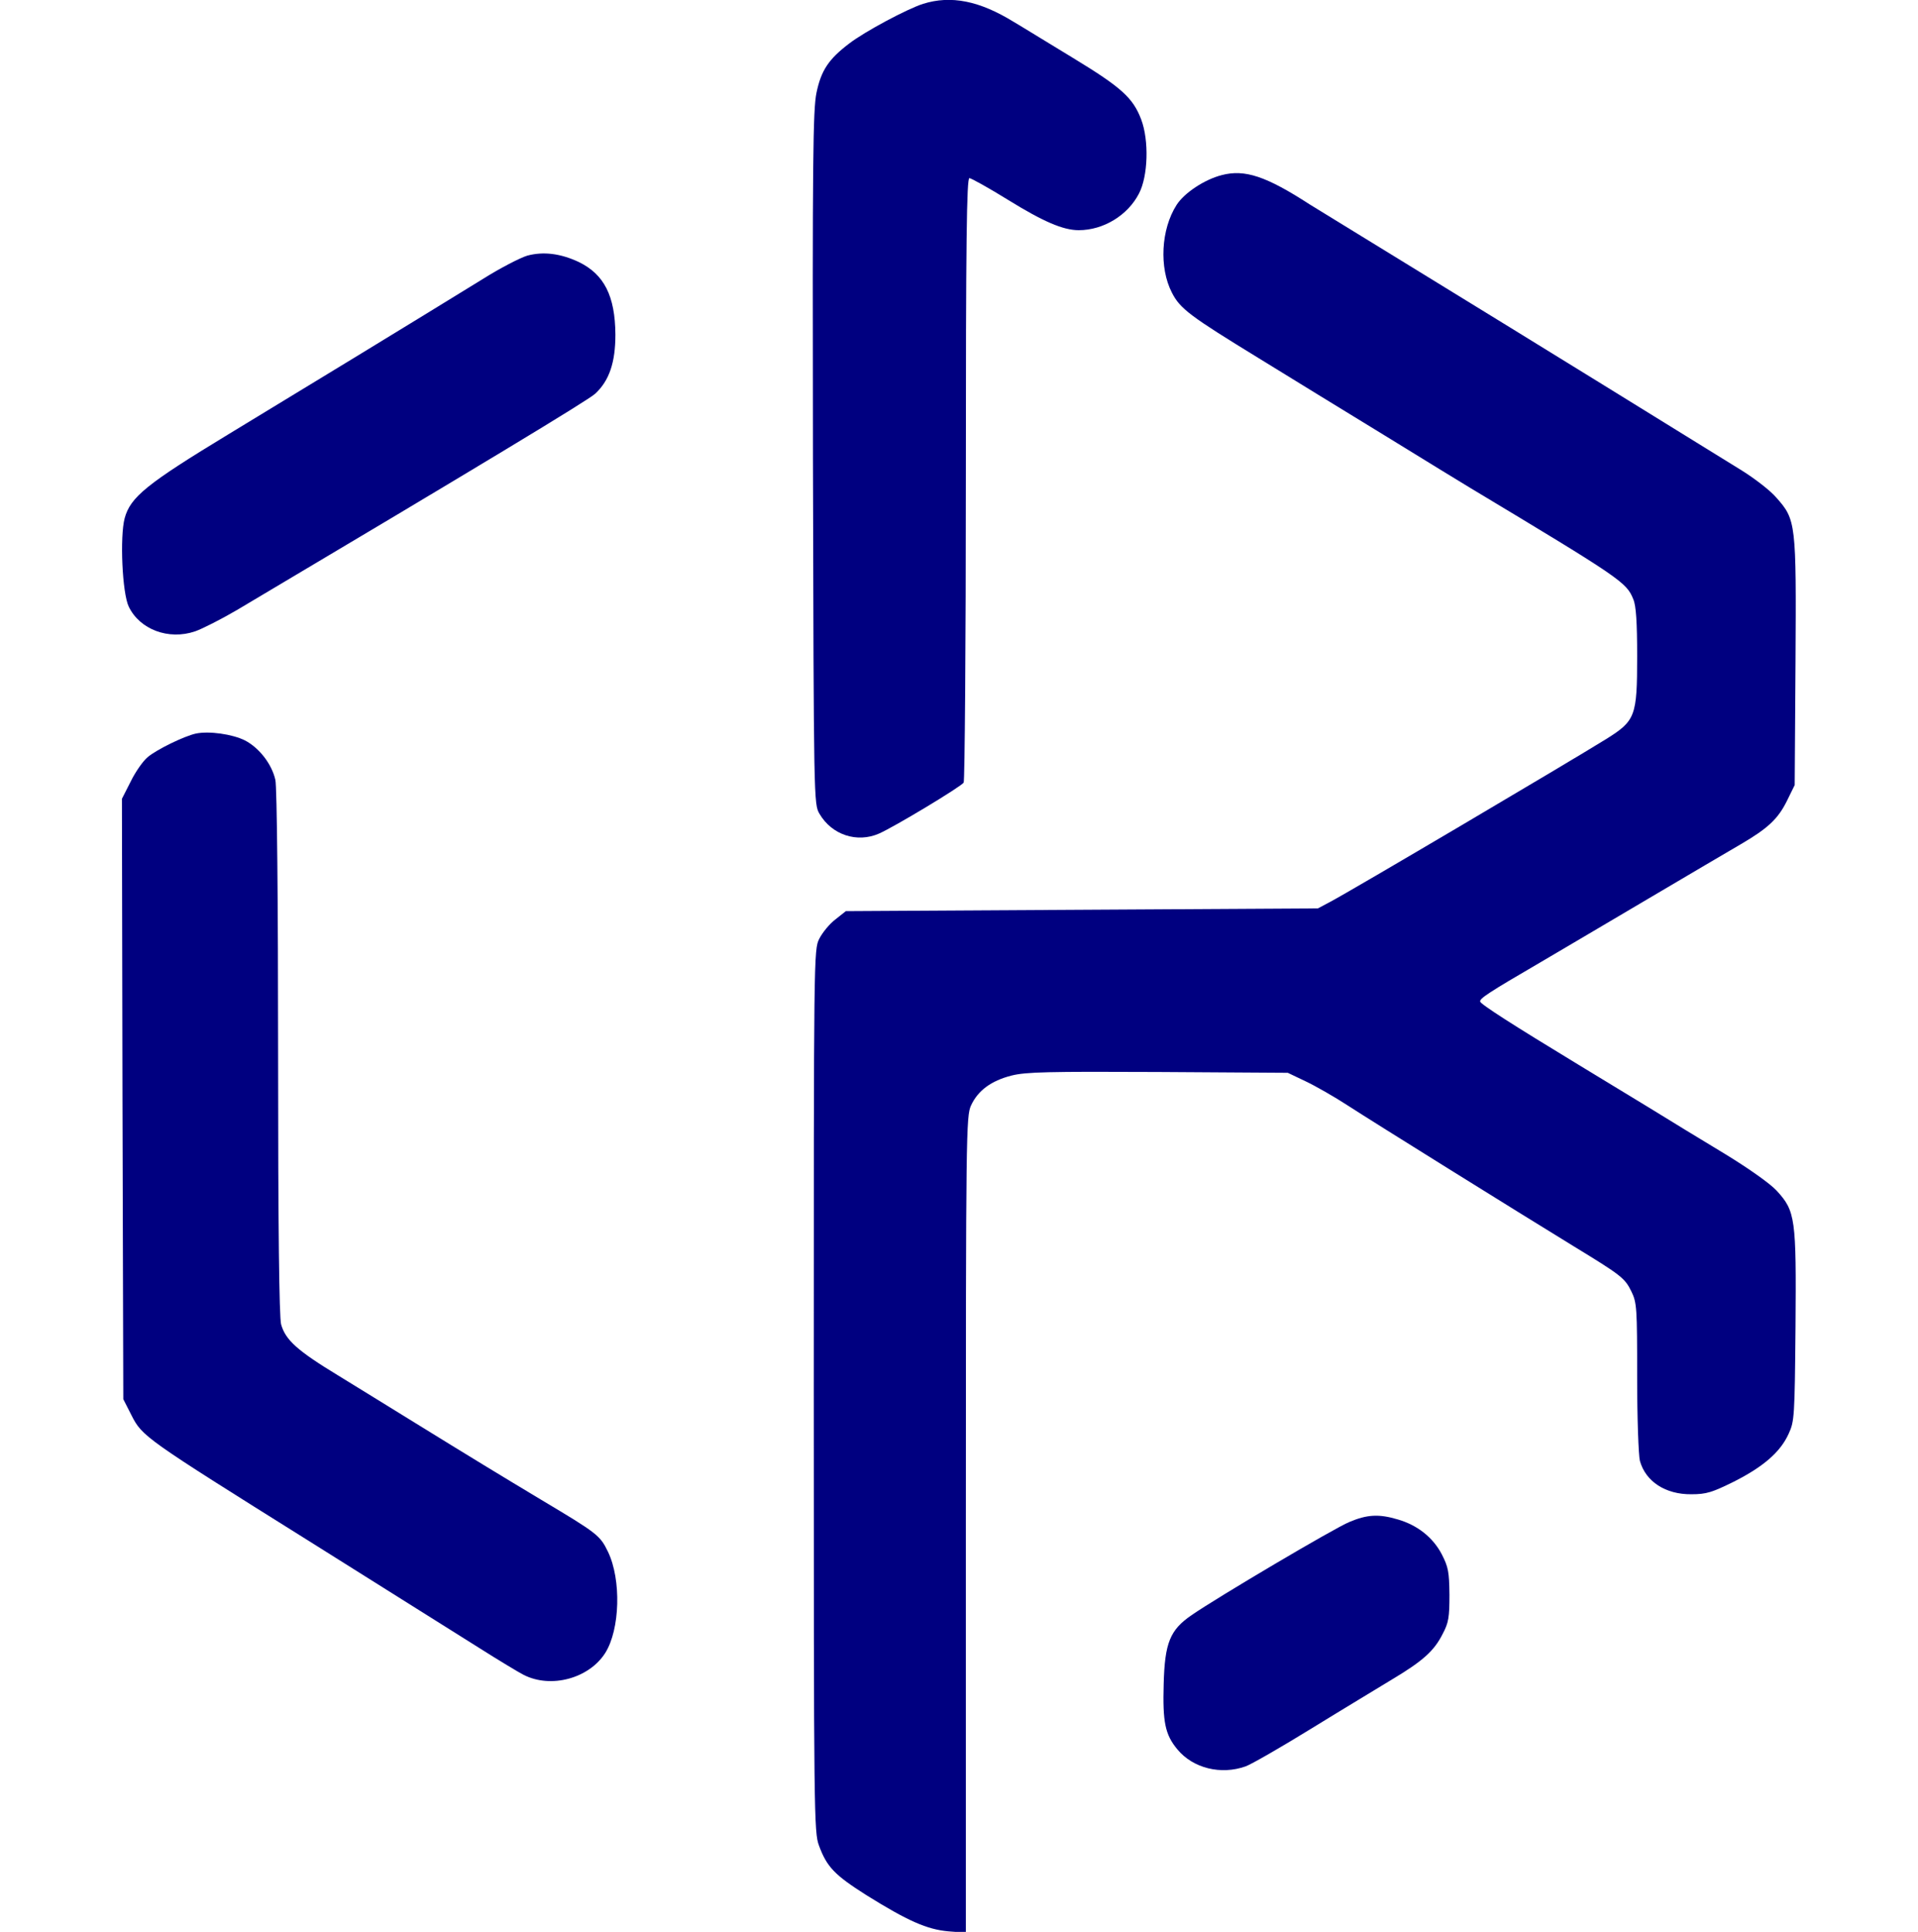
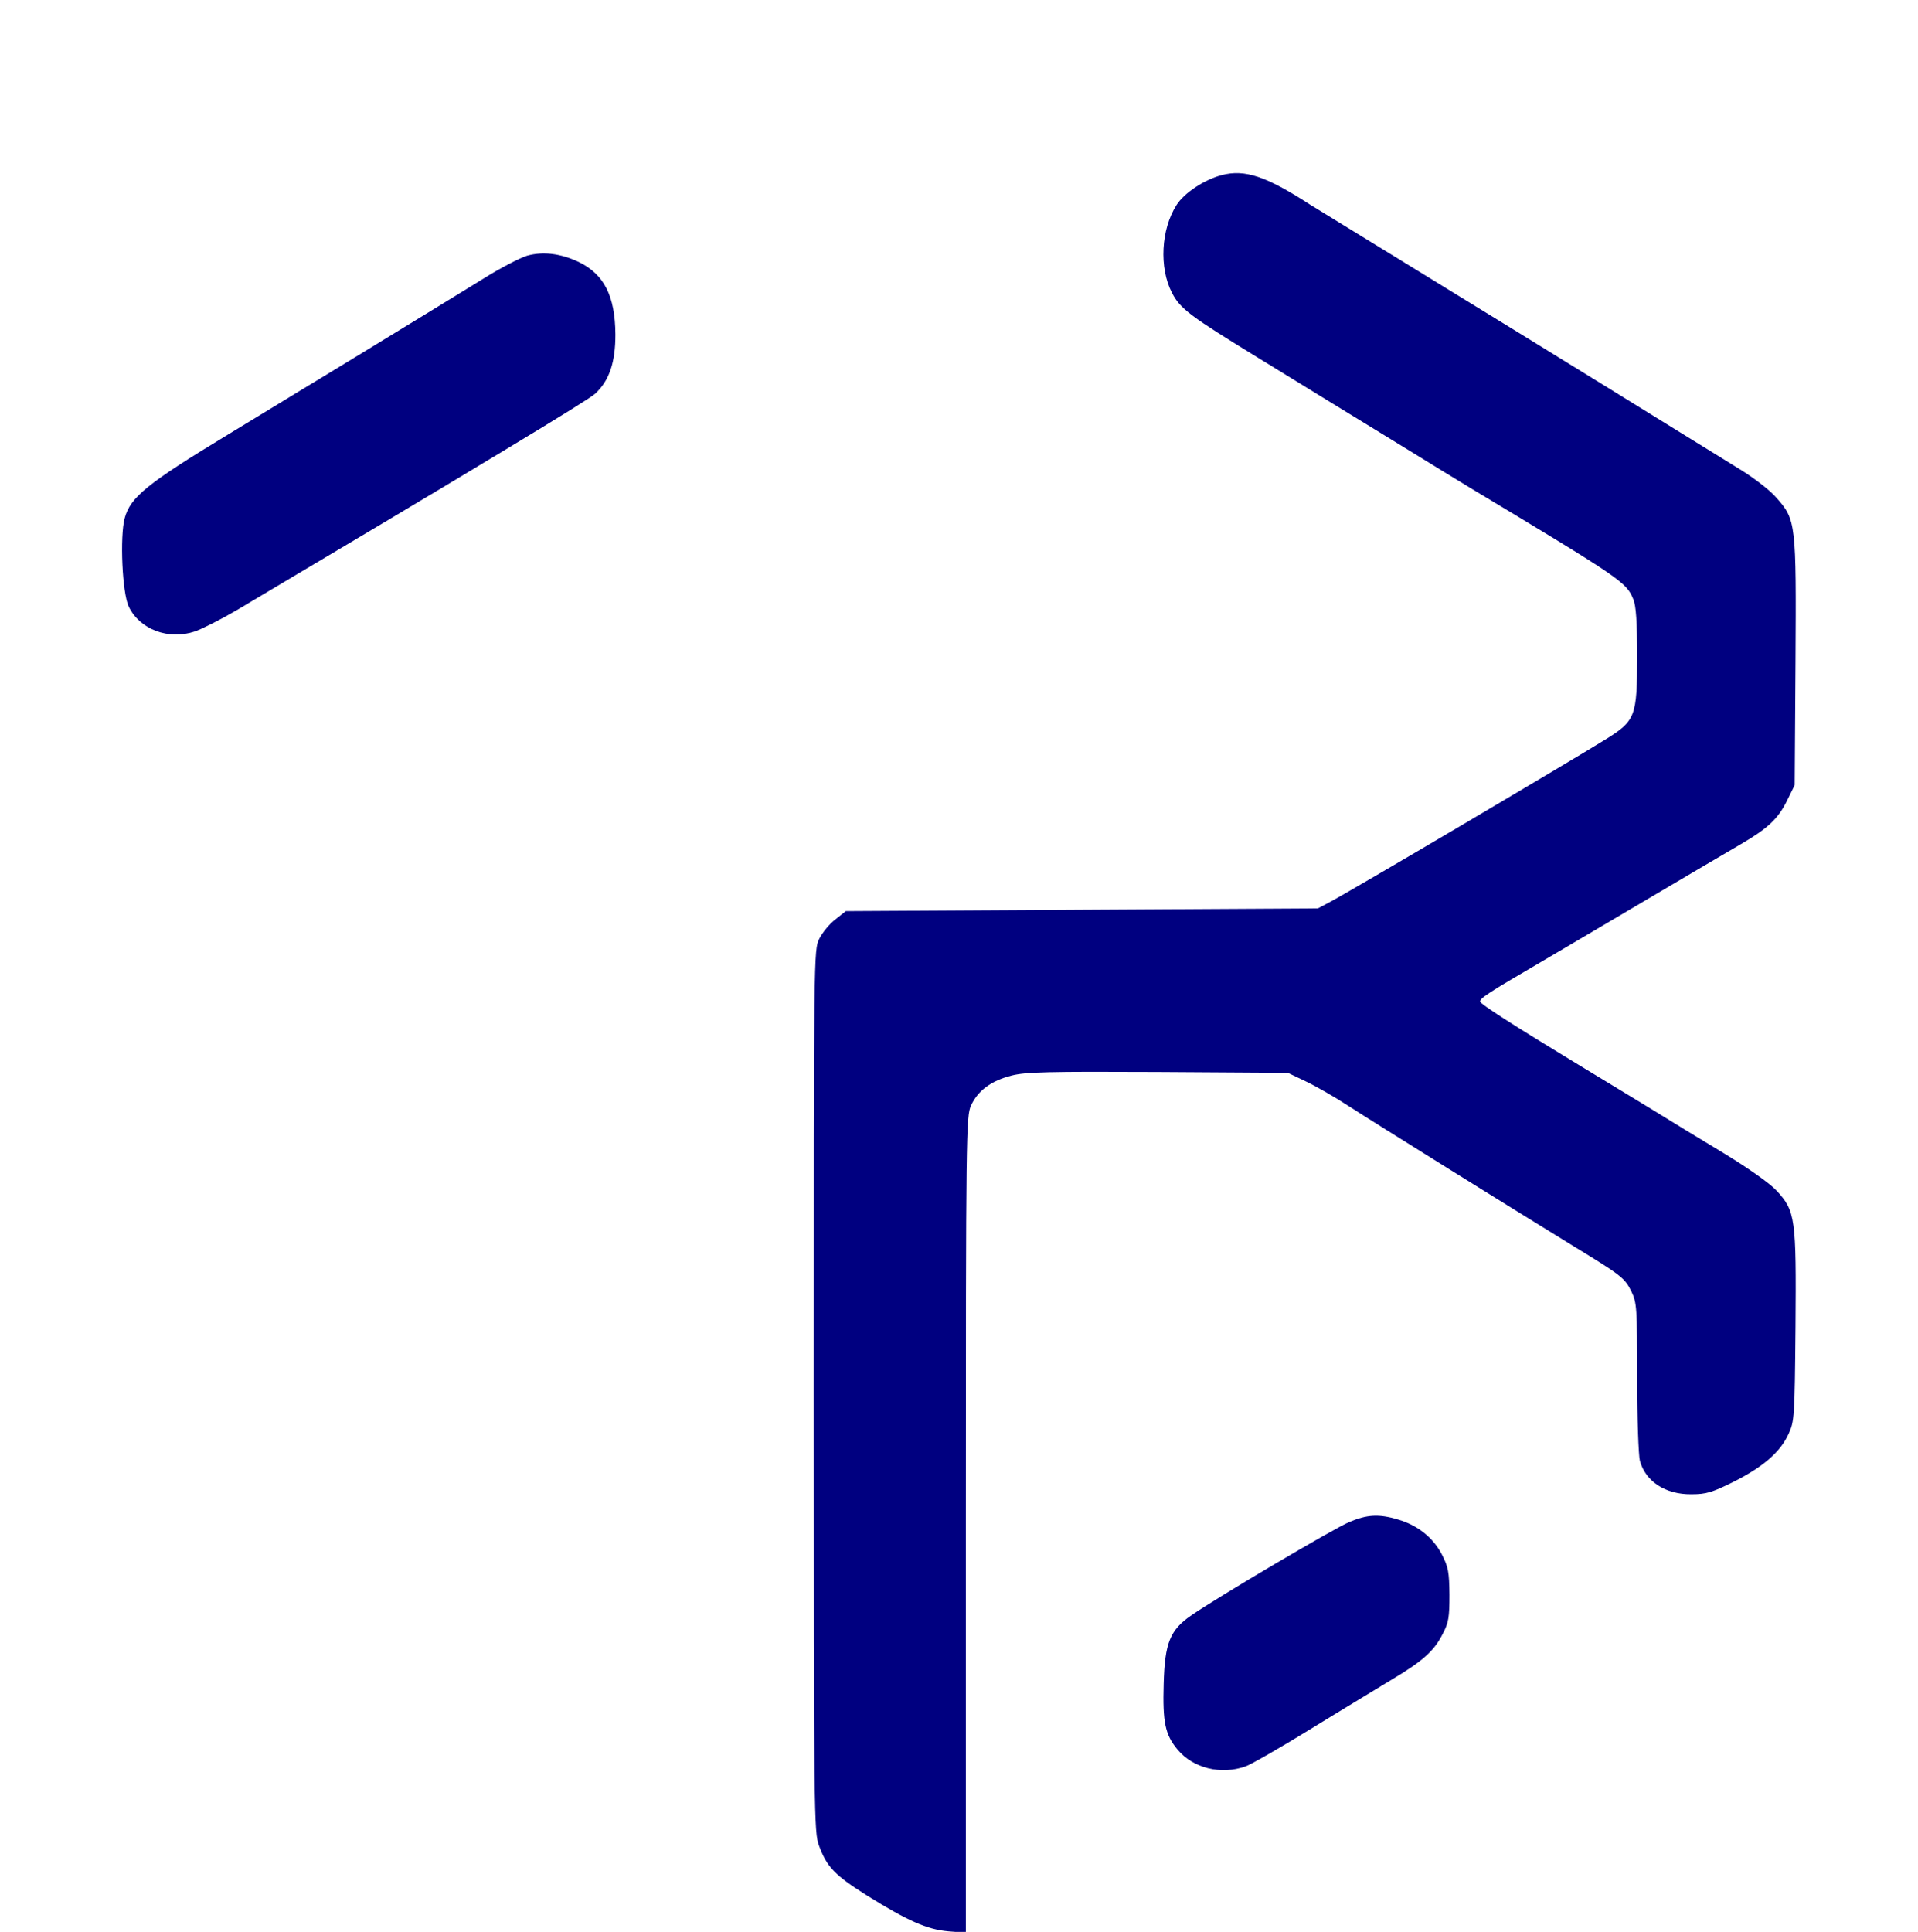
<svg xmlns="http://www.w3.org/2000/svg" version="1.1" width="700" height="705" viewBox="610,107,700,705">
  <defs>
    <clipPath id="clip-1">
      <rect x="654.5" y="107" width="611" height="705" id="clip-1" fill="none" />
    </clipPath>
  </defs>
  <g id="document" fill="none" fill-rule="nonzero" stroke="#000000" stroke-width="0" stroke-linecap="butt" stroke-linejoin="miter" stroke-miterlimit="10" stroke-dasharray="" stroke-dashoffset="0" font-family="none" font-weight="none" font-size="none" text-anchor="none" style="mix-blend-mode: normal">
-     <rect x="610" y="78.214" transform="scale(1,1.4)" width="700" height="500" id="Shape 1 1" vector-effect="non-scaling-stroke" />
-   </g>
+     </g>
  <g fill="none" fill-rule="nonzero" stroke="none" stroke-width="1" stroke-linecap="butt" stroke-linejoin="miter" stroke-miterlimit="10" stroke-dasharray="" stroke-dashoffset="0" font-family="none" font-weight="none" font-size="none" text-anchor="none" style="mix-blend-mode: normal">
    <g>
      <g id="stage">
        <g id="layer1 1">
          <g clip-path="url(#clip-1)" id="Group 1">
            <g id="Group 1" fill="#000080">
-               <path d="M946.9,108.4c-5.7,1.8 -21.3,10.1 -27,14.5c-7.5,5.7 -10.2,9.8 -11.9,17.9c-1.3,6.2 -1.5,24.3 -1.3,133.5c0.3,125.3 0.3,126.2 2.4,129.7c4.5,7.7 13.7,10.7 21.7,7.2c5.7,-2.5 29.9,-17.1 30.9,-18.6c0.4,-0.6 0.8,-50.5 0.8,-110.9c0,-87.1 0.3,-109.7 1.3,-109.7c0.6,0 7.1,3.6 14.2,8c12.8,7.9 20,11 25.7,11c9,0 17.9,-5.4 22,-13.4c3.3,-6.3 3.7,-19.3 0.8,-27c-3,-7.9 -7.2,-11.7 -24.8,-22.4c-8.1,-4.9 -17.8,-10.9 -21.7,-13.2c-12.5,-7.7 -22.9,-9.8 -33.1,-6.6z" id="Path 1" />
              <path d="M1055.9,170.9c-6.3,1.6 -13.7,6.5 -16.5,10.9c-5.7,8.9 -6.4,22.9 -1.7,32c3,5.9 6.7,8.6 31.5,23.8c10.9,6.7 31.7,19.5 46.3,28.4c14.6,9 28.5,17.5 31,19c55.4,33.3 57.1,34.5 59.6,40.7c1,2.3 1.4,8.3 1.4,20.8c0,21.9 -0.6,23.5 -11.3,30.2c-13.7,8.5 -93.1,55.4 -100.7,59.4l-4.5,2.4l-86.2,0.5l-86.1,0.5l-3.9,3.1c-2.1,1.6 -4.7,4.8 -5.8,7c-2,3.9 -2,5.9 -2,164.9c0,155.2 0.1,161.2 1.9,166c2.9,7.9 5.8,10.8 17.3,18.1c15.1,9.4 22.1,12.5 29.9,13.2l6.4,0.5v-148.9c0,-143.3 0.1,-149.1 1.9,-153c2.5,-5.4 7.3,-9 14.8,-10.9c5.2,-1.3 13.1,-1.5 53.5,-1.3l47.3,0.3l6.5,3.1c3.6,1.7 10.6,5.7 15.5,8.9c9.4,6.1 60.8,38.1 82.5,51.4c17.2,10.5 18.5,11.5 20.9,16.4c2,4.1 2.1,6 2.1,31.3c0,15 0.5,28.5 1,30.5c2.1,7.6 9.4,12.3 18.8,12.2c5.5,0 7.6,-0.7 15.5,-4.6c10.7,-5.4 17,-10.8 20,-17.5c2.1,-4.5 2.2,-6.2 2.5,-39c0.3,-39.6 0,-42.2 -6.9,-49.7c-2.4,-2.6 -10.2,-8.1 -18.7,-13.3c-8.1,-4.9 -20.8,-12.6 -28.2,-17.2c-7.4,-4.5 -18.9,-11.5 -25.5,-15.5c-23.9,-14.5 -35.6,-22 -35.8,-23c-0.2,-1.1 2.9,-3.2 21.8,-14.2c7.2,-4.2 24.9,-14.7 39.5,-23.3c14.6,-8.6 29.8,-17.6 33.8,-19.9c9.9,-5.8 13.6,-9.2 16.9,-15.9l2.8,-5.7l0.3,-44.9c0.3,-50.8 0.2,-51.9 -7,-60c-2.1,-2.5 -7.8,-6.9 -12.6,-9.9c-19.2,-11.9 -78.8,-48.7 -114.7,-70.7c-20.9,-12.8 -40.2,-24.7 -43,-26.4c-15.9,-10.3 -23.7,-12.9 -32.1,-10.7z" id="Path 1" />
              <path d="M802.4,200.3c-2.6,0.8 -9.8,4.5 -16,8.4c-25.3,15.6 -67,41 -92.9,56.7c-30,18.2 -35.9,23 -38,30.7c-1.8,6.7 -0.9,27.4 1.5,32.3c4,8.3 14.5,12.3 24.2,9c2.6,-0.9 9.5,-4.4 15.3,-7.8c87.9,-52.2 128.1,-76.5 130.7,-78.9c5.2,-4.8 7.4,-11.5 7.4,-21.6c-0.1,-14.1 -4.1,-22 -13.4,-26.5c-6.6,-3.1 -12.9,-3.9 -18.8,-2.3z" id="Path 1" />
-               <path d="M681.5,374.7c-4.2,0.9 -14.3,5.8 -17.6,8.6c-1.7,1.4 -4.5,5.4 -6.2,8.9l-3.2,6.3l0.2,109.6l0.3,109.5l3,5.9c3.9,7.7 4.9,8.4 64.5,45.7c26.7,16.8 54.6,34.3 62.1,39c7.4,4.7 14.9,9.2 16.5,10c10,5.1 23.9,1.3 29.8,-8c5.4,-8.6 5.9,-26.7 1,-36.9c-2.9,-6 -3.8,-6.7 -24.4,-19c-14.5,-8.7 -25.2,-15.2 -48.2,-29.4c-6.7,-4.2 -18.4,-11.3 -25.8,-15.9c-15,-9.1 -19.3,-13 -20.9,-18.7c-0.7,-2.6 -1.1,-34.8 -1.1,-99.3c0,-53.8 -0.4,-97.2 -1,-99.4c-1.3,-5.8 -5.9,-11.7 -11.1,-14.4c-4.6,-2.3 -13.1,-3.5 -17.9,-2.5z" id="Path 1" />
-               <path d="M1102.5,662.4c-5.6,2.3 -48.2,27.5 -57.6,34c-7.9,5.4 -9.8,10.1 -10.2,25.1c-0.4,13.9 0.5,18.5 5,23.9c5.7,6.9 15.9,9.4 24.9,6.2c2,-0.7 12.8,-6.9 24,-13.8c11.2,-6.9 24.5,-14.9 29.4,-17.9c11.2,-6.7 15.4,-10.4 18.5,-16.6c2.2,-4.1 2.5,-6.1 2.5,-14.3c-0.1,-8.4 -0.4,-10.1 -2.8,-14.8c-3.2,-6.1 -8.8,-10.6 -16,-12.7c-7,-2.1 -11.3,-1.8 -17.7,0.9z" id="Path 1" />
+               <path d="M1102.5,662.4c-5.6,2.3 -48.2,27.5 -57.6,34c-7.9,5.4 -9.8,10.1 -10.2,25.1c-0.4,13.9 0.5,18.5 5,23.9c5.7,6.9 15.9,9.4 24.9,6.2c2,-0.7 12.8,-6.9 24,-13.8c11.2,-6.9 24.5,-14.9 29.4,-17.9c11.2,-6.7 15.4,-10.4 18.5,-16.6c2.2,-4.1 2.5,-6.1 2.5,-14.3c-0.1,-8.4 -0.4,-10.1 -2.8,-14.8c-3.2,-6.1 -8.8,-10.6 -16,-12.7c-7,-2.1 -11.3,-1.8 -17.7,0.9" id="Path 1" />
            </g>
          </g>
        </g>
      </g>
    </g>
  </g>
</svg>